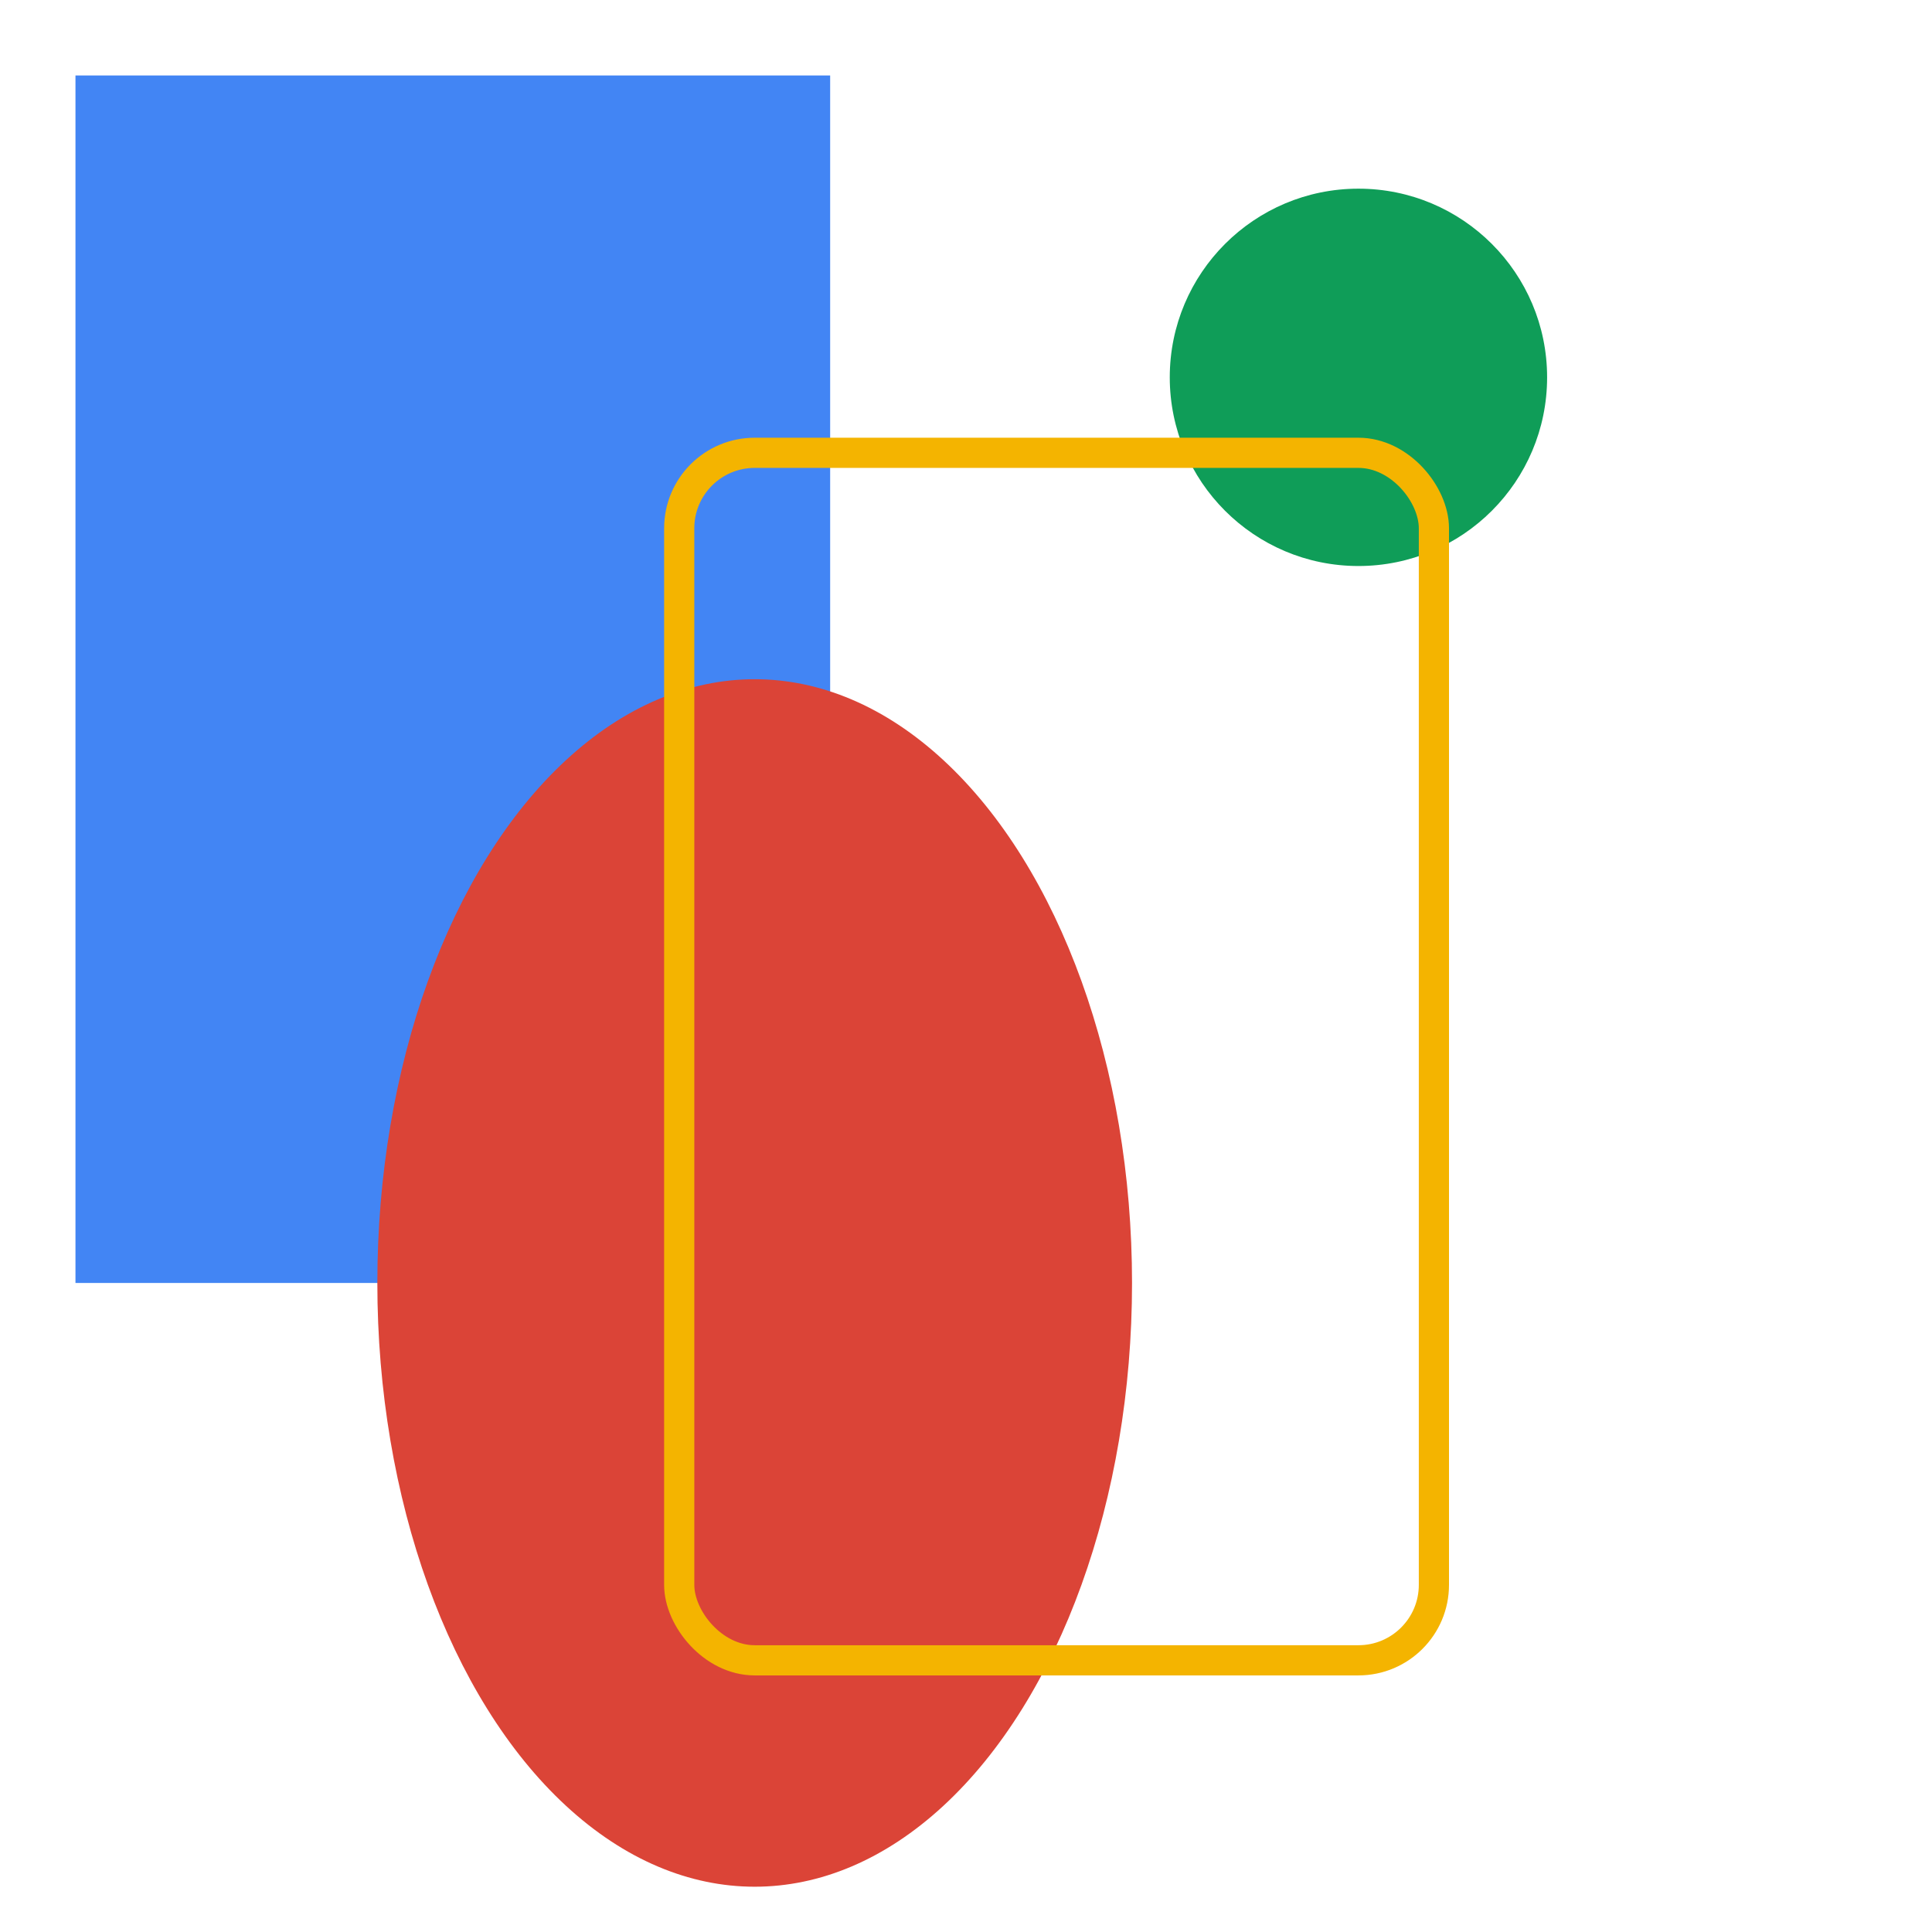
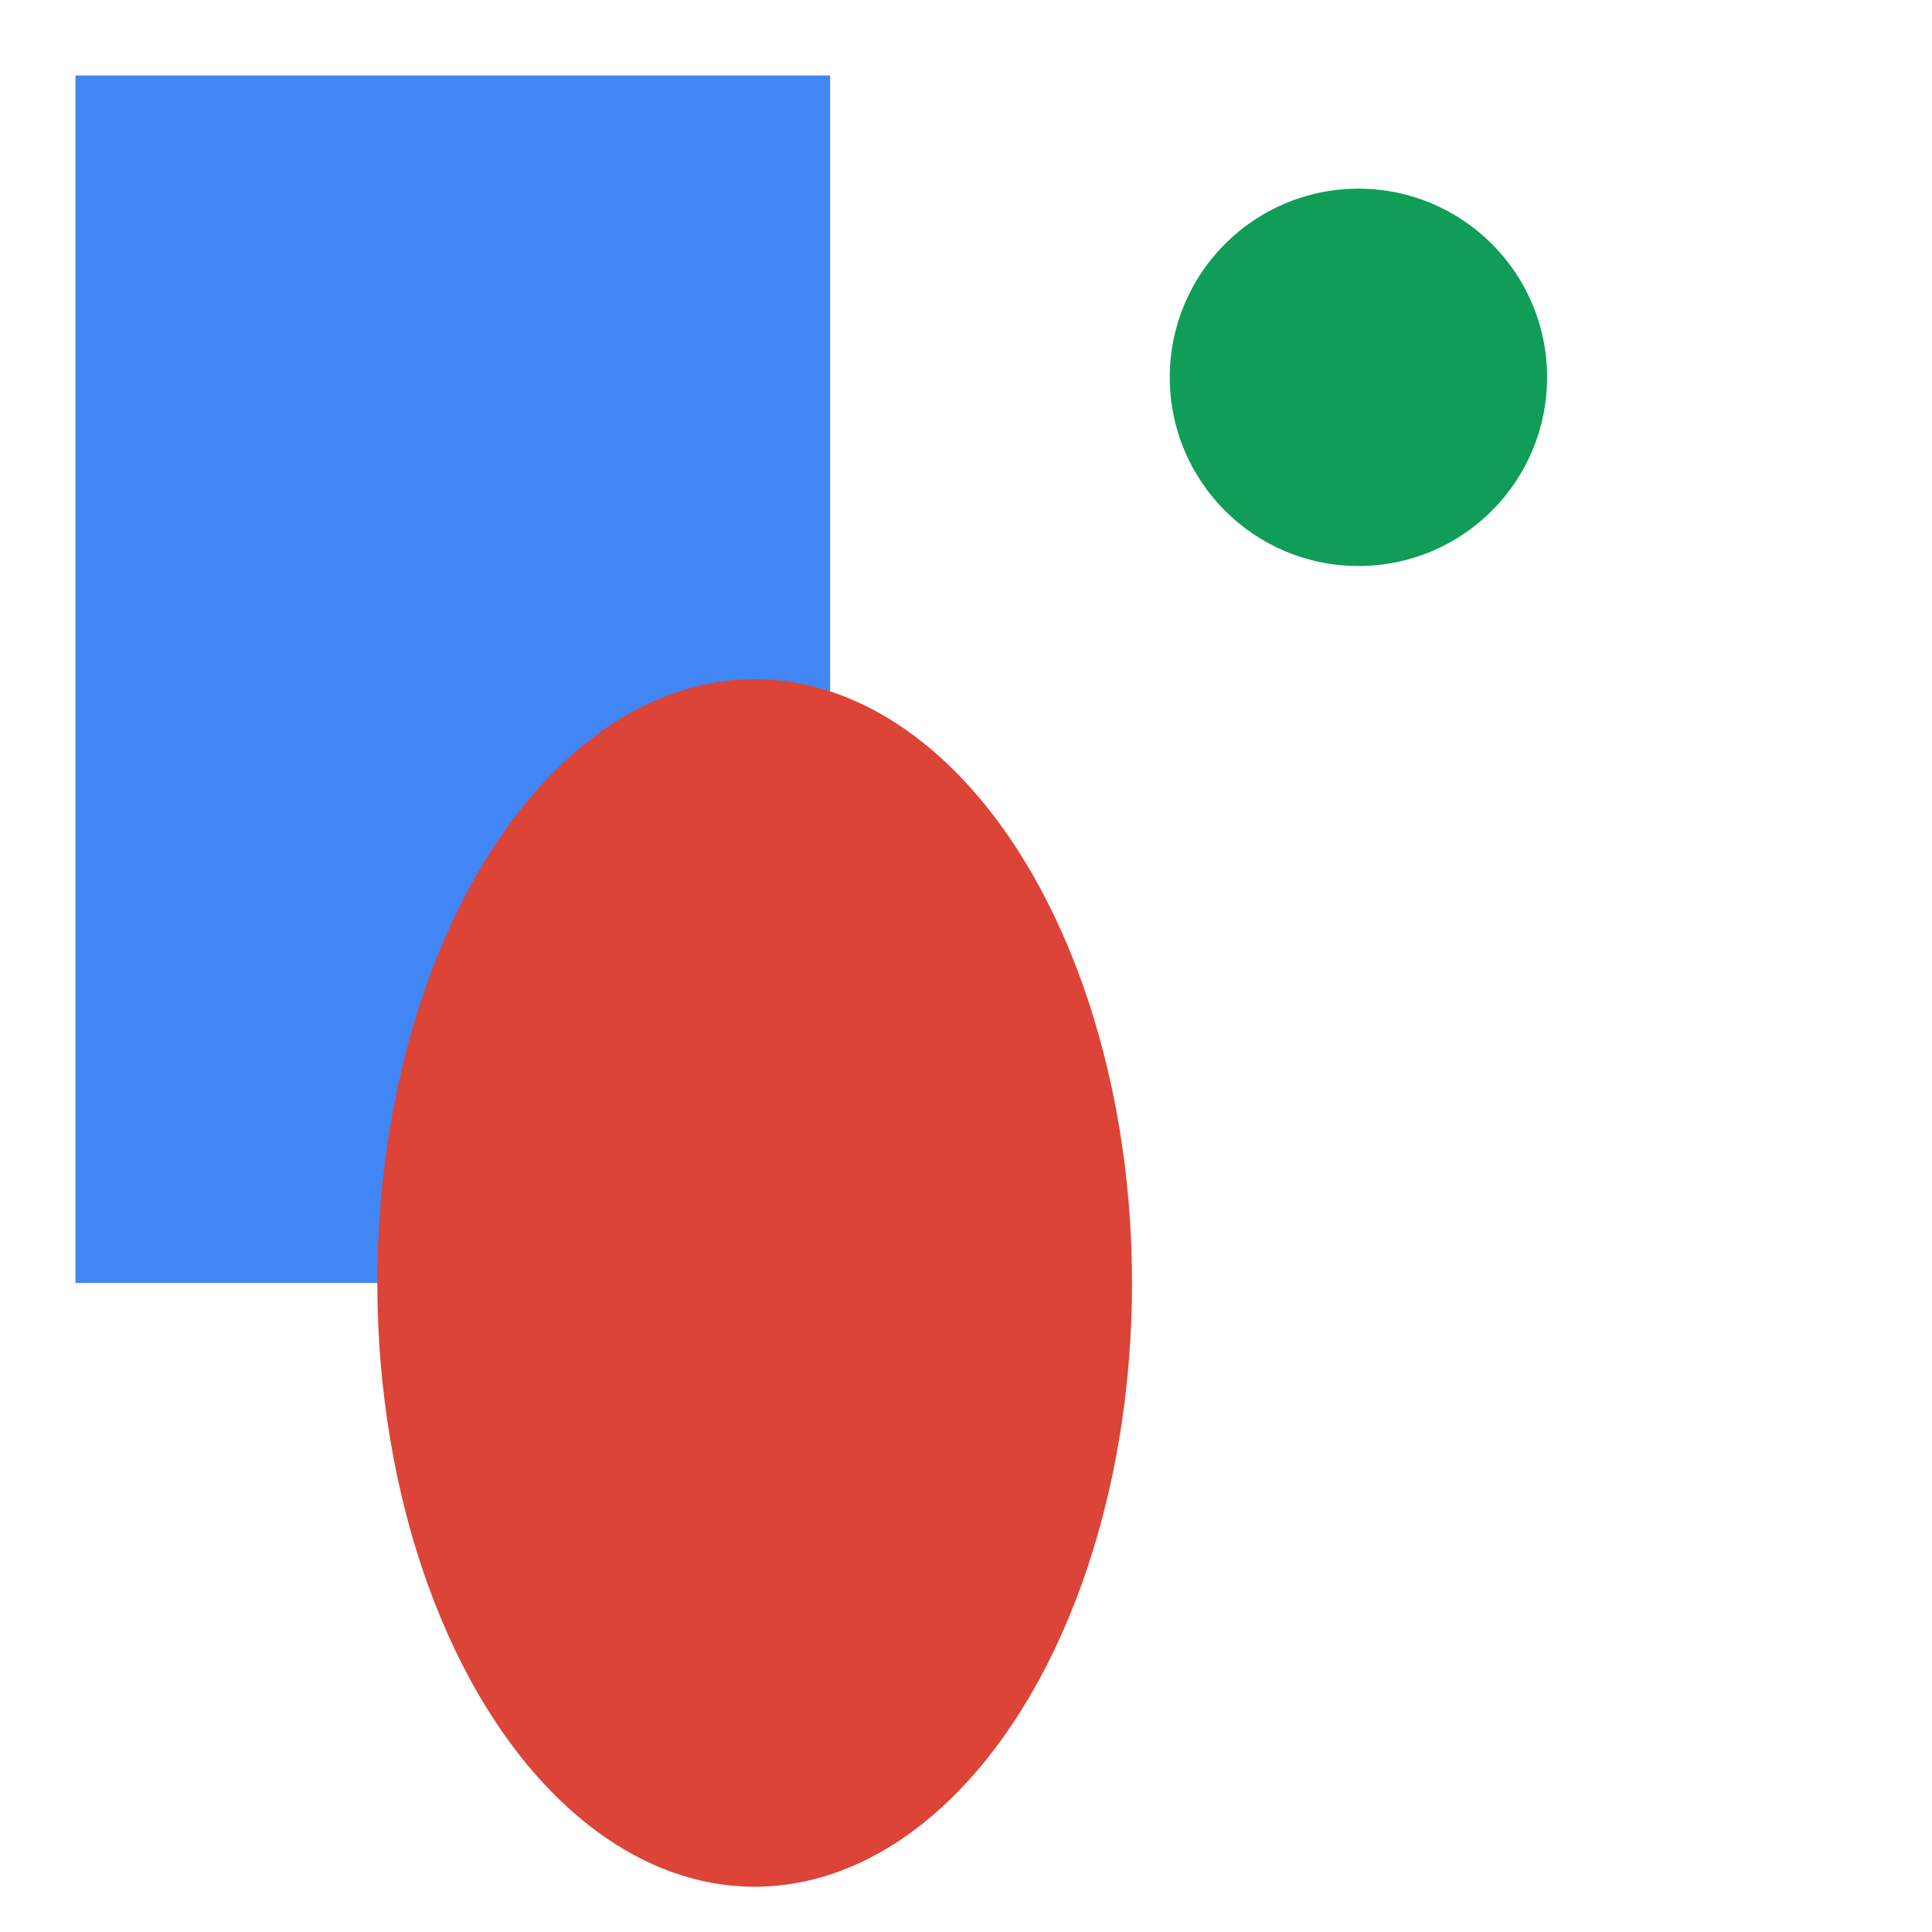
<svg xmlns="http://www.w3.org/2000/svg" width="256" height="256">
  <rect x="10" y="10" width="100" height="160" fill="#4285F4" />
  <ellipse cx="100" cy="170" rx="50" ry="80" fill="#DB4437" />
  <circle cx="180" cy="50" r="25" fill="#0F9D58" />
-   <rect x="90" y="60" width="100" height="160" rx="10" ry="10" fill="none" stroke="#F4B400" stroke-width="4" />
</svg>